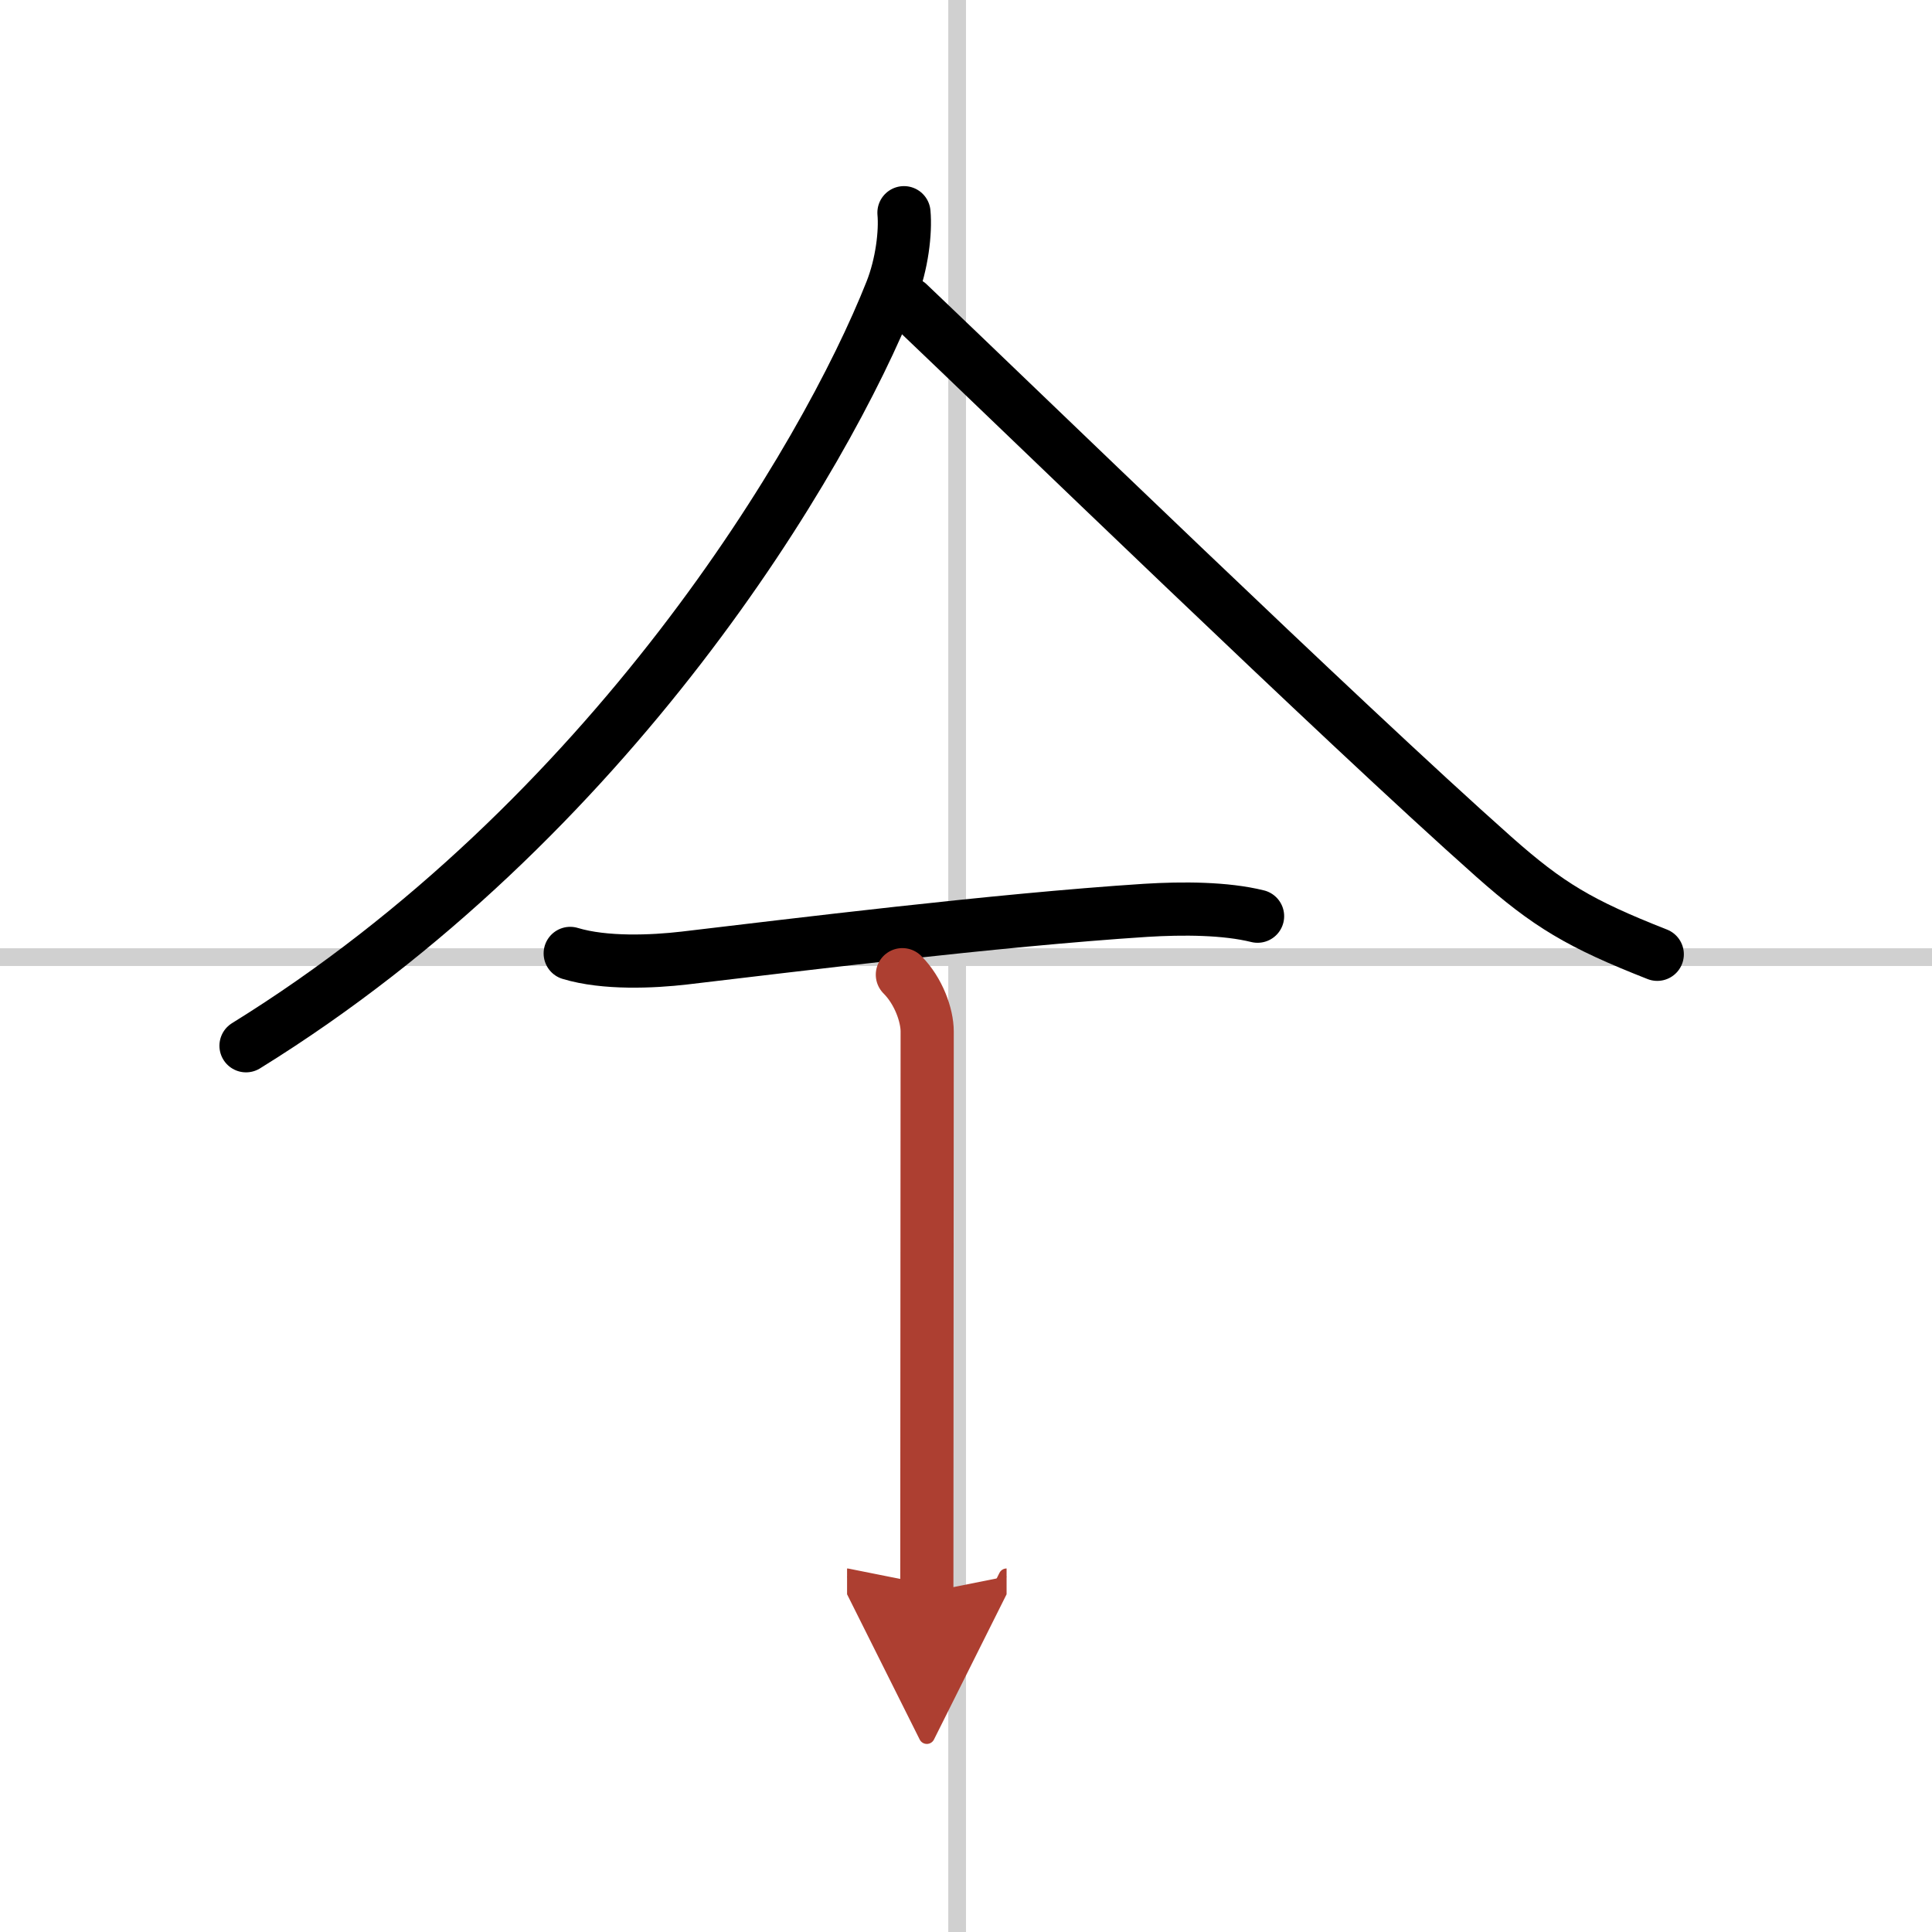
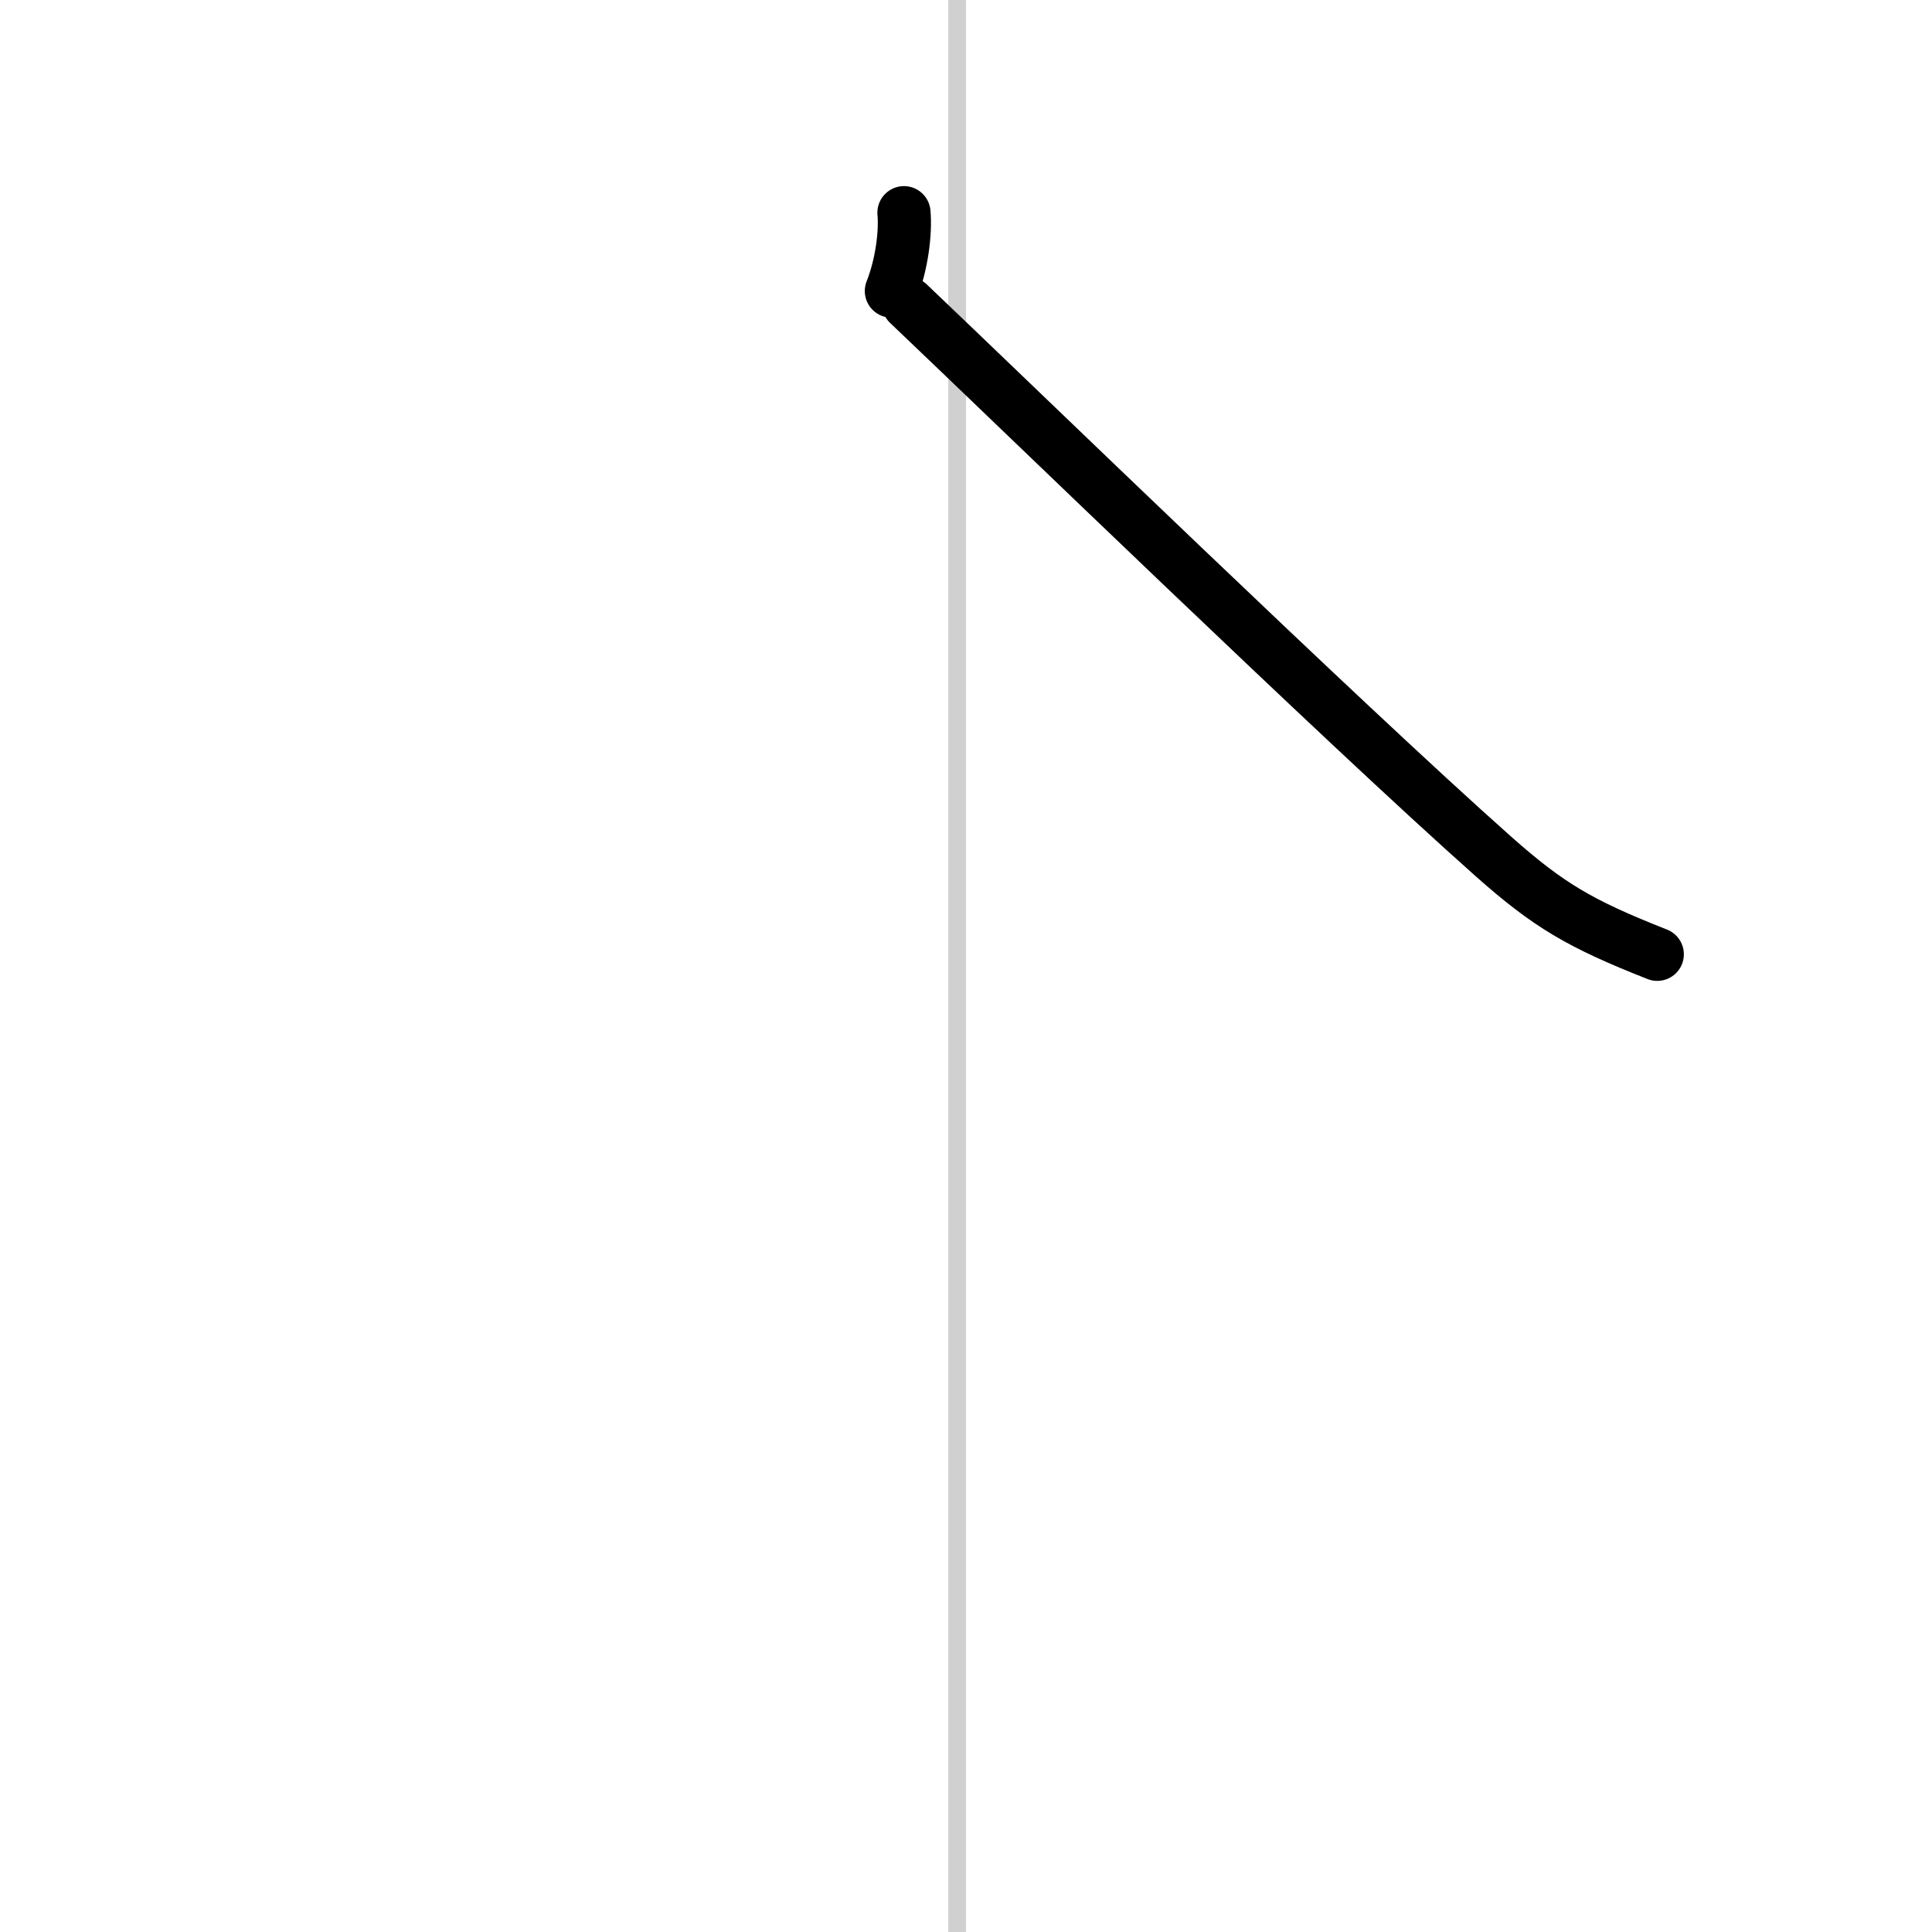
<svg xmlns="http://www.w3.org/2000/svg" width="400" height="400" viewBox="0 0 109 109">
  <defs>
    <marker id="a" markerWidth="4" orient="auto" refX="1" refY="5" viewBox="0 0 10 10">
      <polyline points="0 0 10 5 0 10 1 5" fill="#ad3f31" stroke="#ad3f31" />
    </marker>
  </defs>
  <g fill="none" stroke="#000" stroke-linecap="round" stroke-linejoin="round" stroke-width="3">
-     <rect width="100%" height="100%" fill="#fff" stroke="#fff" />
    <line x1="54" x2="54" y2="109" stroke="#d0d0d0" stroke-width="1" />
-     <line x2="109" y1="54" y2="54" stroke="#d0d0d0" stroke-width="1" />
-     <path d="M51,12c0.1,1.1-0.11,2.9-0.71,4.42C46.54,25.91,34.42,46.29,13.88,59" />
+     <path d="M51,12c0.1,1.1-0.11,2.9-0.71,4.42" />
    <path d="m51.25 17.13c6.01 5.71 24.37 23.52 33.03 31.21 3.08 2.73 4.85 3.78 9.22 5.5" />
-     <path d="m32.17 53.79c1.95 0.59 4.65 0.47 6.45 0.26 6.04-0.71 17.52-2.14 26.01-2.69 2.11-0.13 4.5-0.12 6.32 0.33" />
-     <path d="m50.91 54.99c0.92 0.92 1.4 2.3 1.4 3.2 0 6.3-0.02 24.06-0.02 31.65" marker-end="url(#a)" stroke="#ad3f31" />
  </g>
</svg>